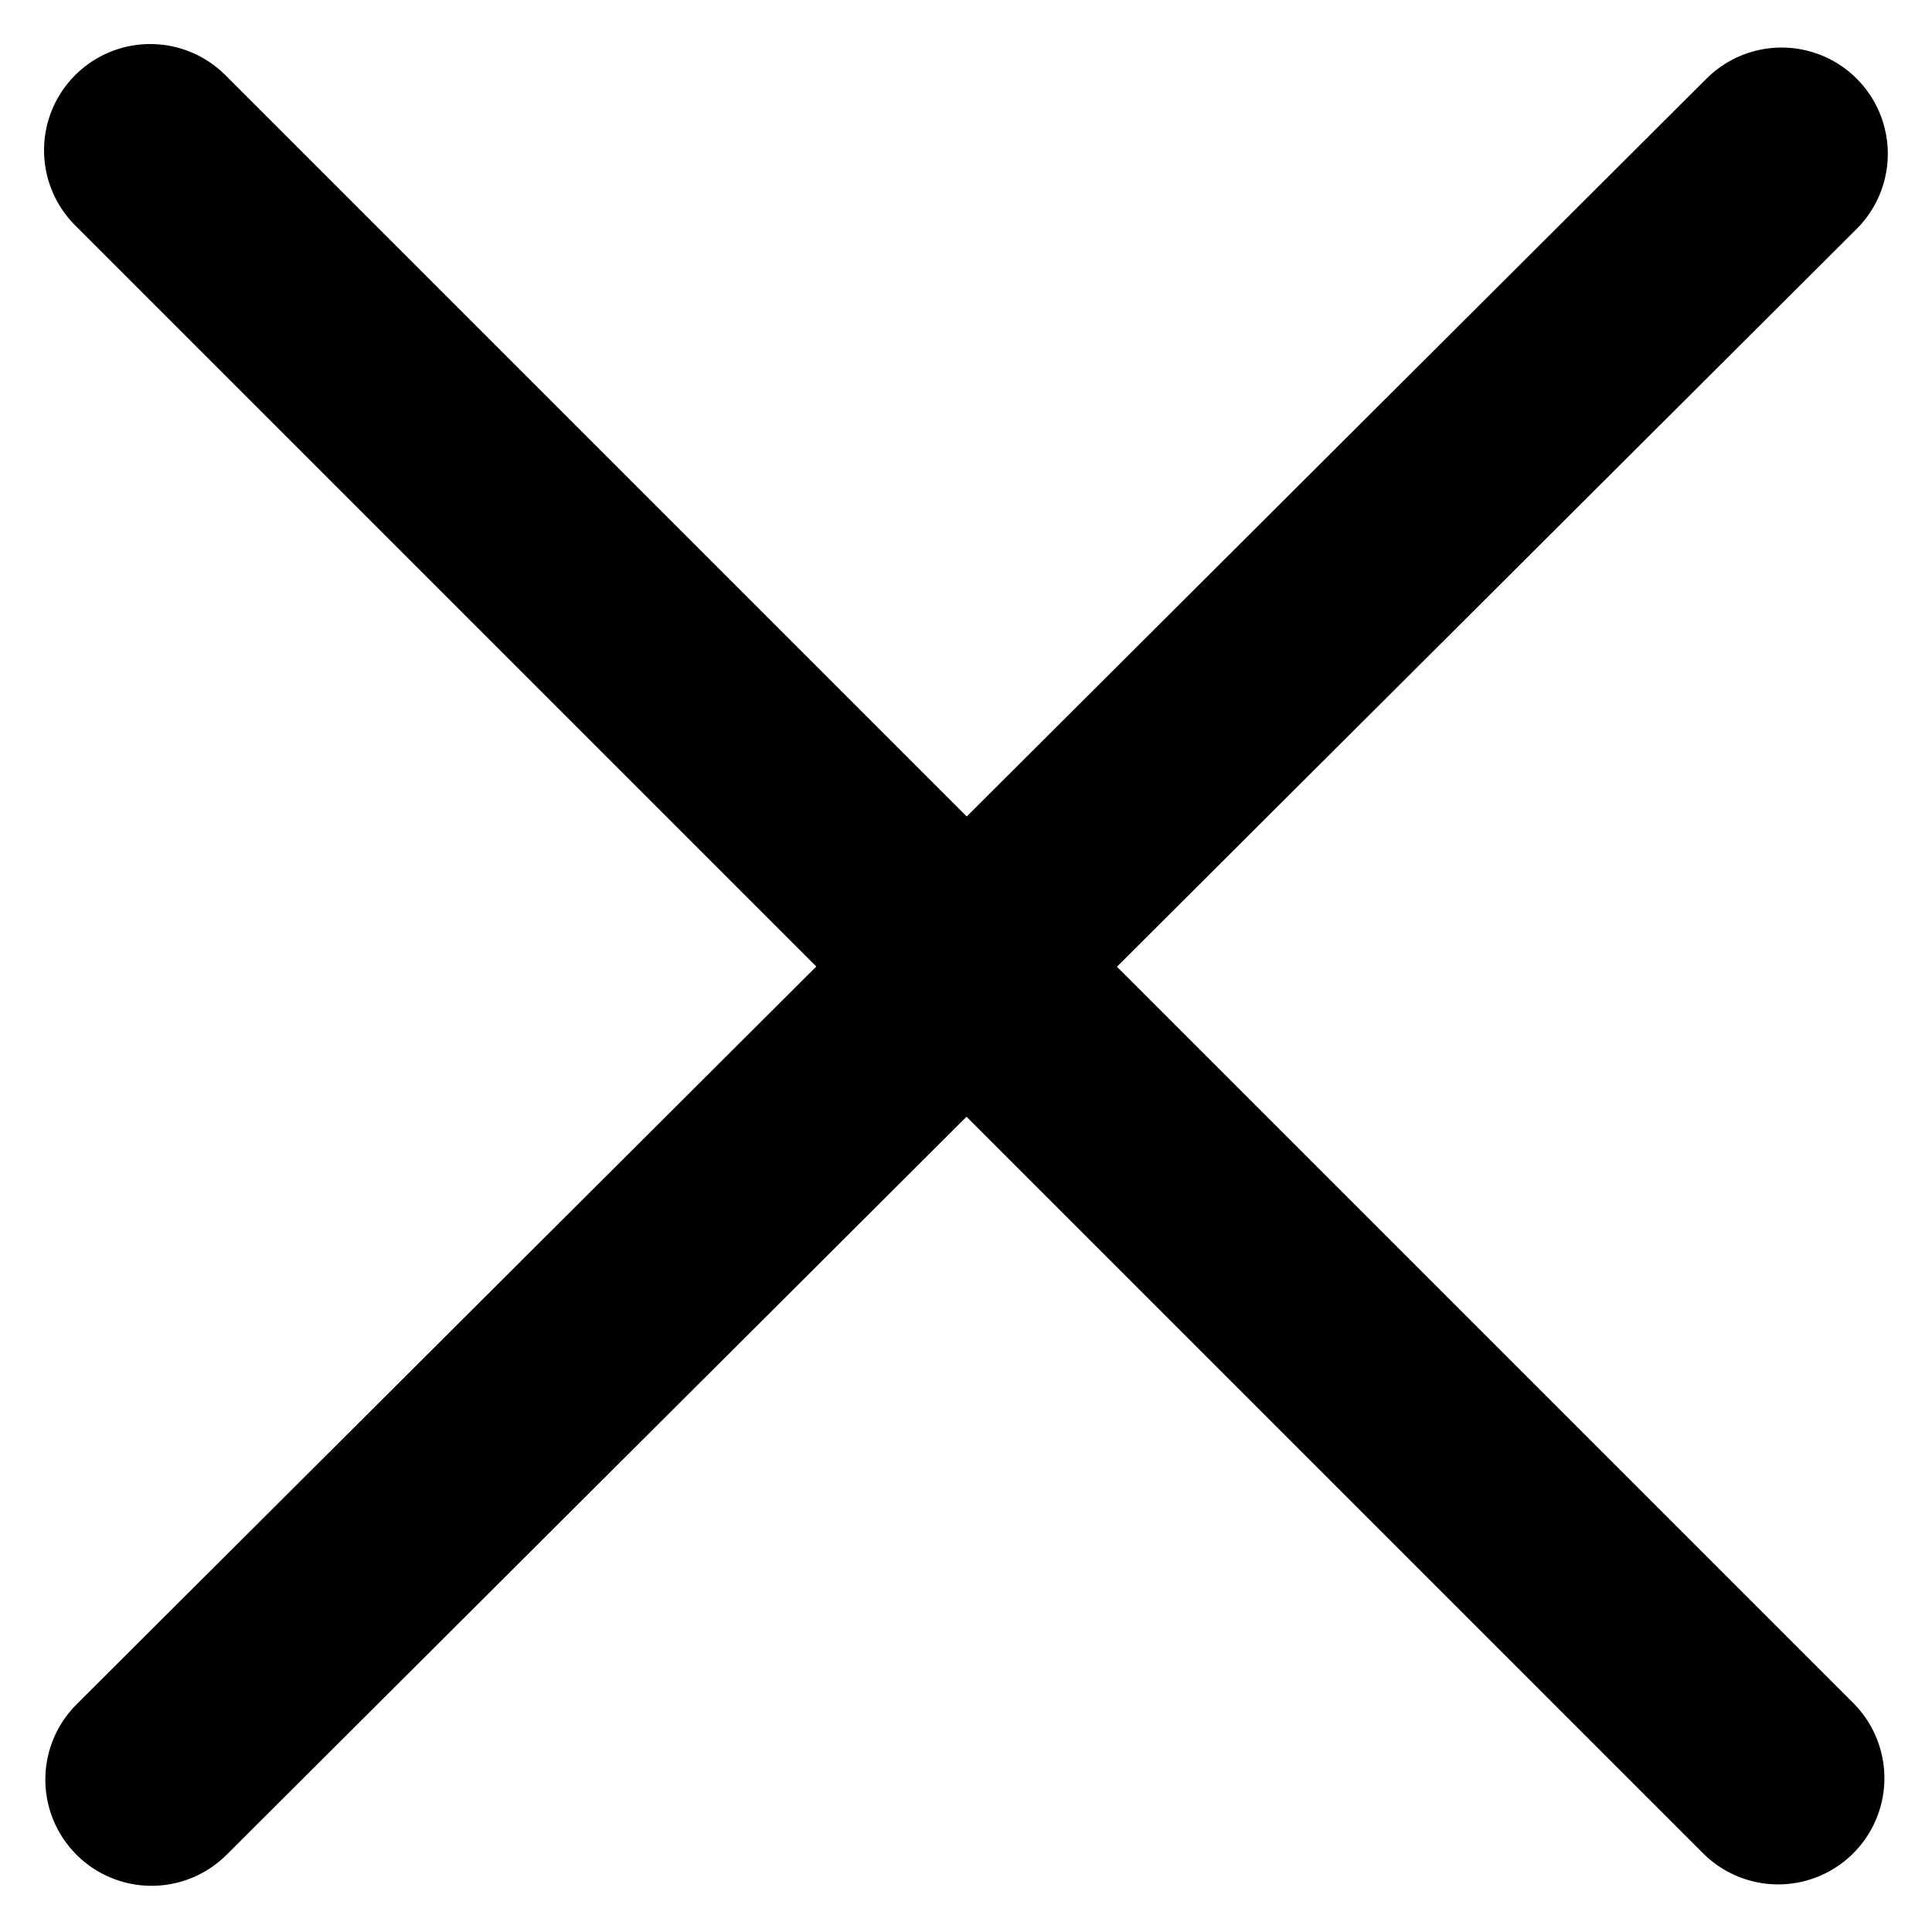
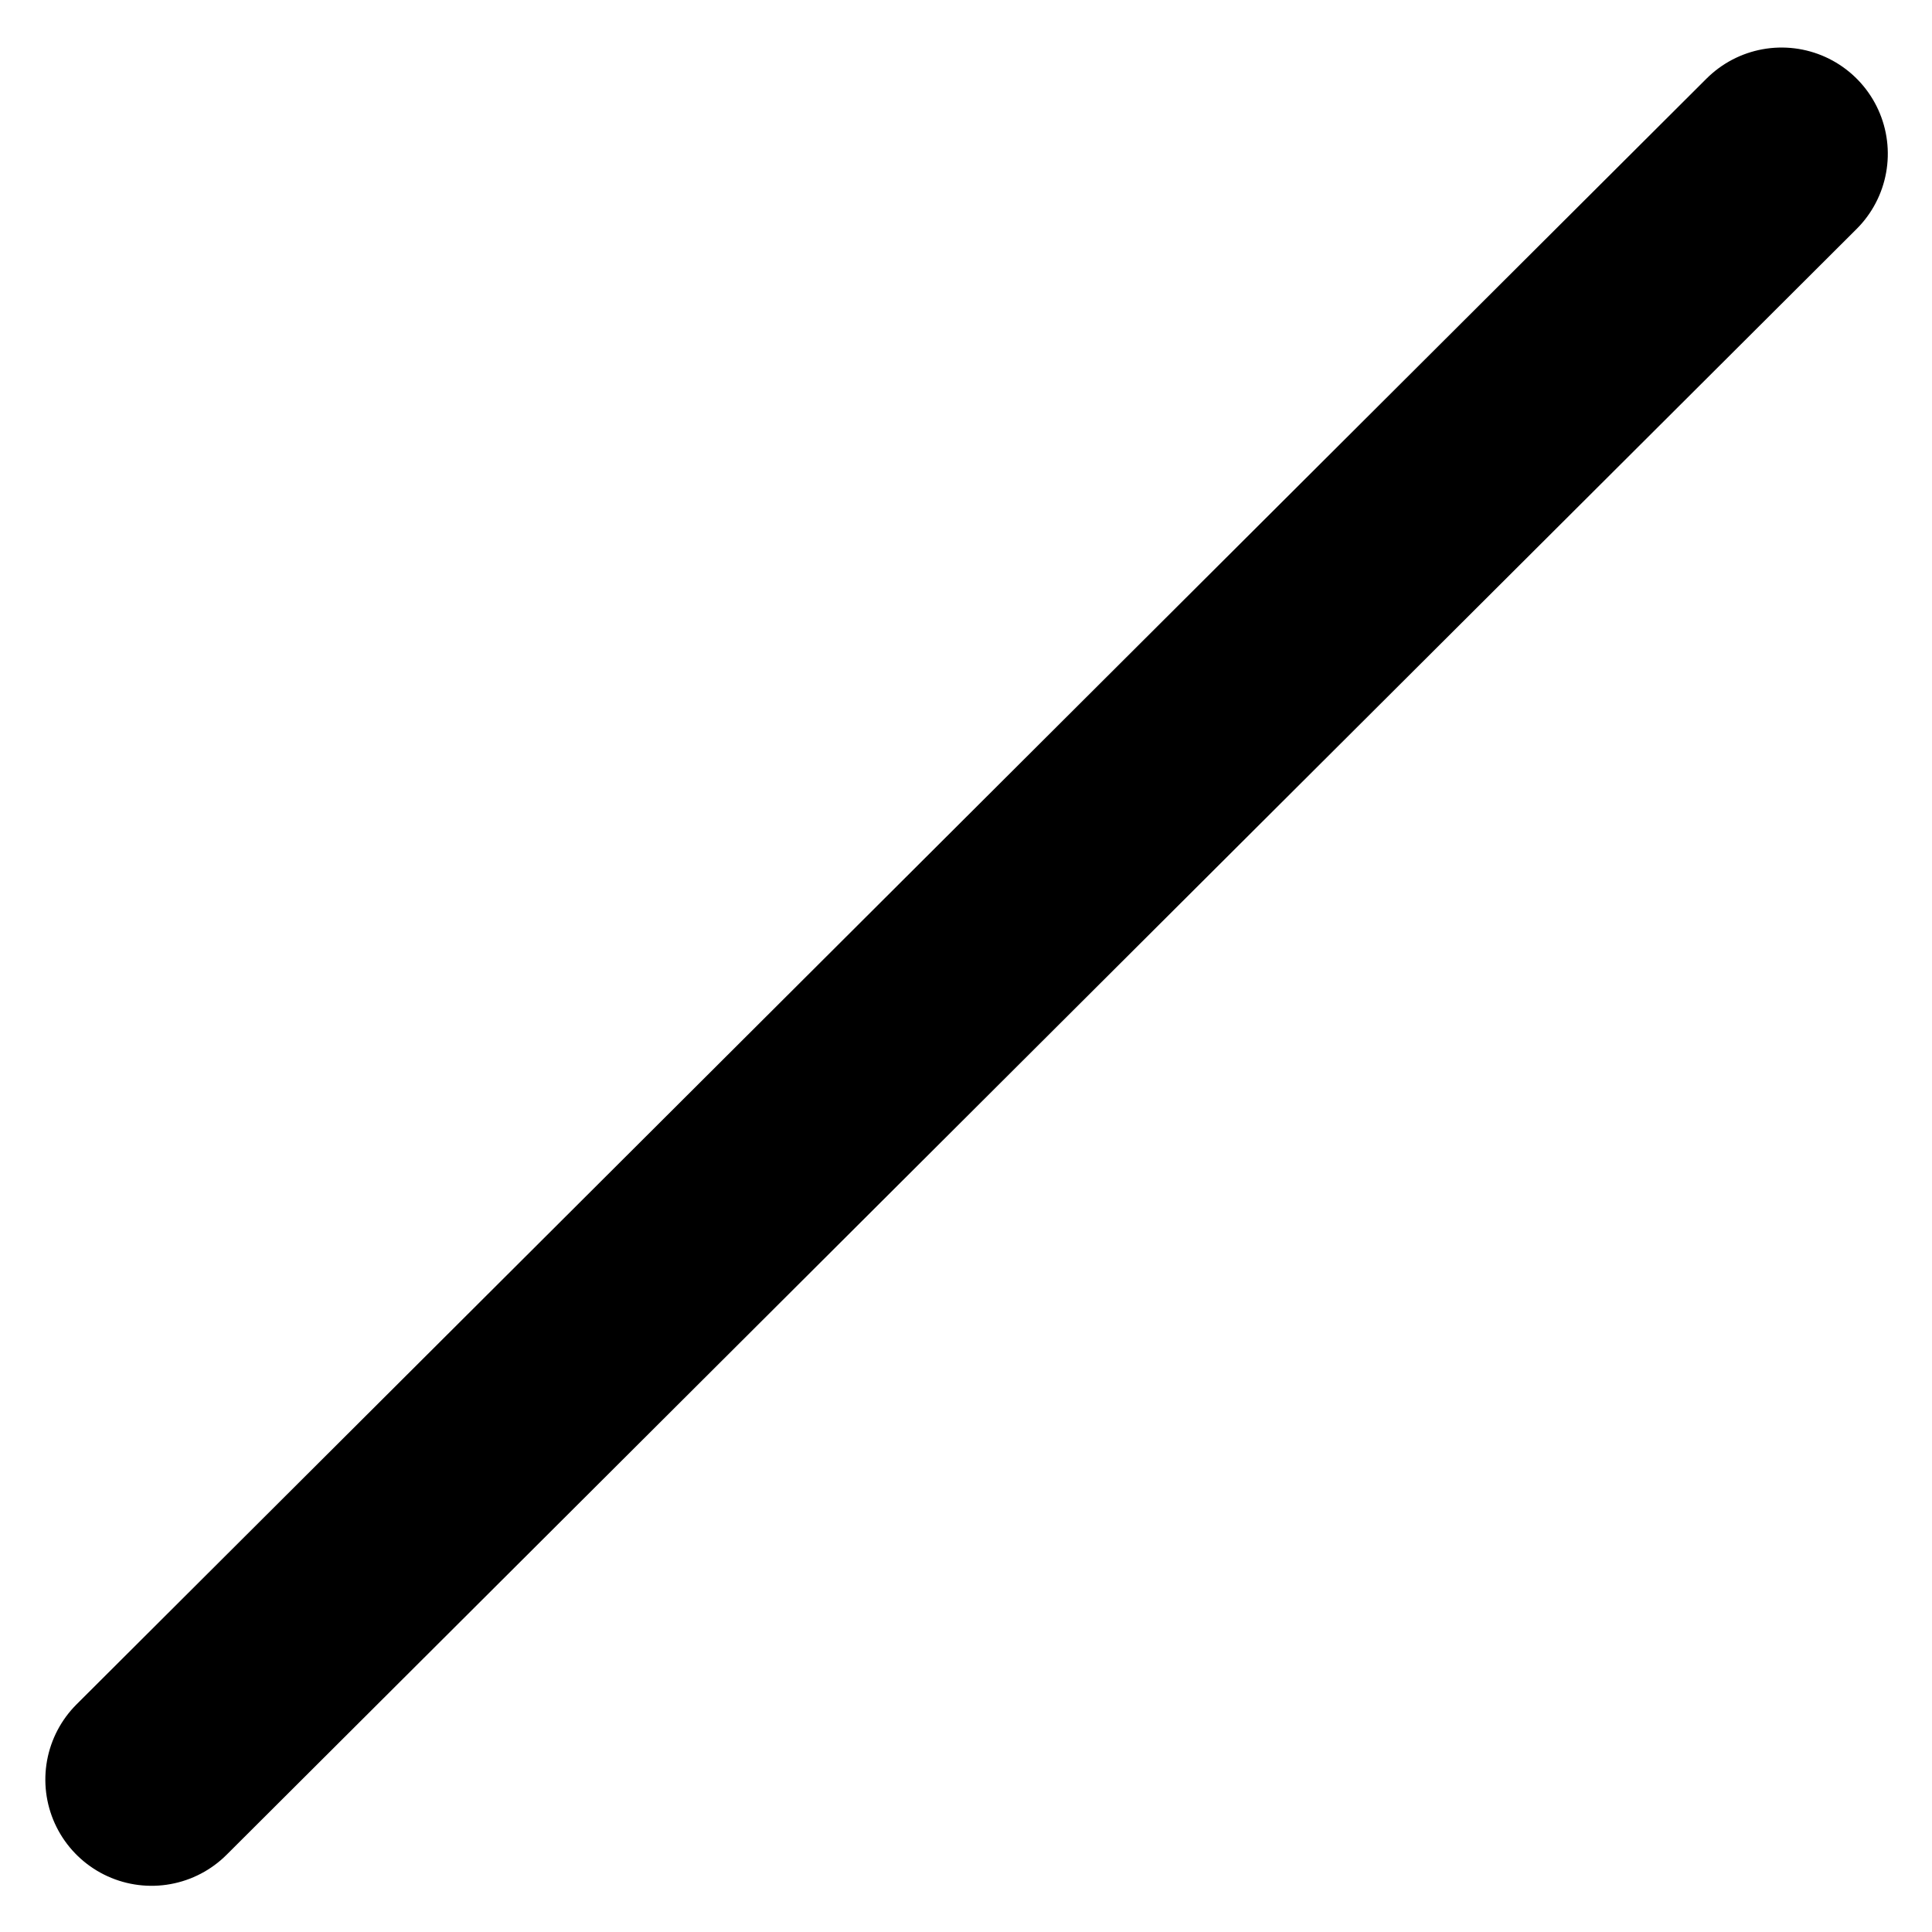
<svg xmlns="http://www.w3.org/2000/svg" width="13.641" height="13.642" viewBox="0 0 13.641 13.642">
  <g id="Group_69" data-name="Group 69" transform="translate(241.567 -702.207) rotate(45)">
    <path id="Path_32" data-name="Path 32" d="M24.045,10l-.021,16.255" transform="translate(311.339 649.222)" fill="none" stroke="#000" stroke-linecap="round" stroke-linejoin="round" stroke-width="1.5" />
-     <path id="Path_33" data-name="Path 33" d="M10,24H26.255" transform="translate(317.222 643.349)" fill="none" stroke="#000" stroke-linecap="round" stroke-linejoin="round" stroke-width="1.5" />
  </g>
</svg>